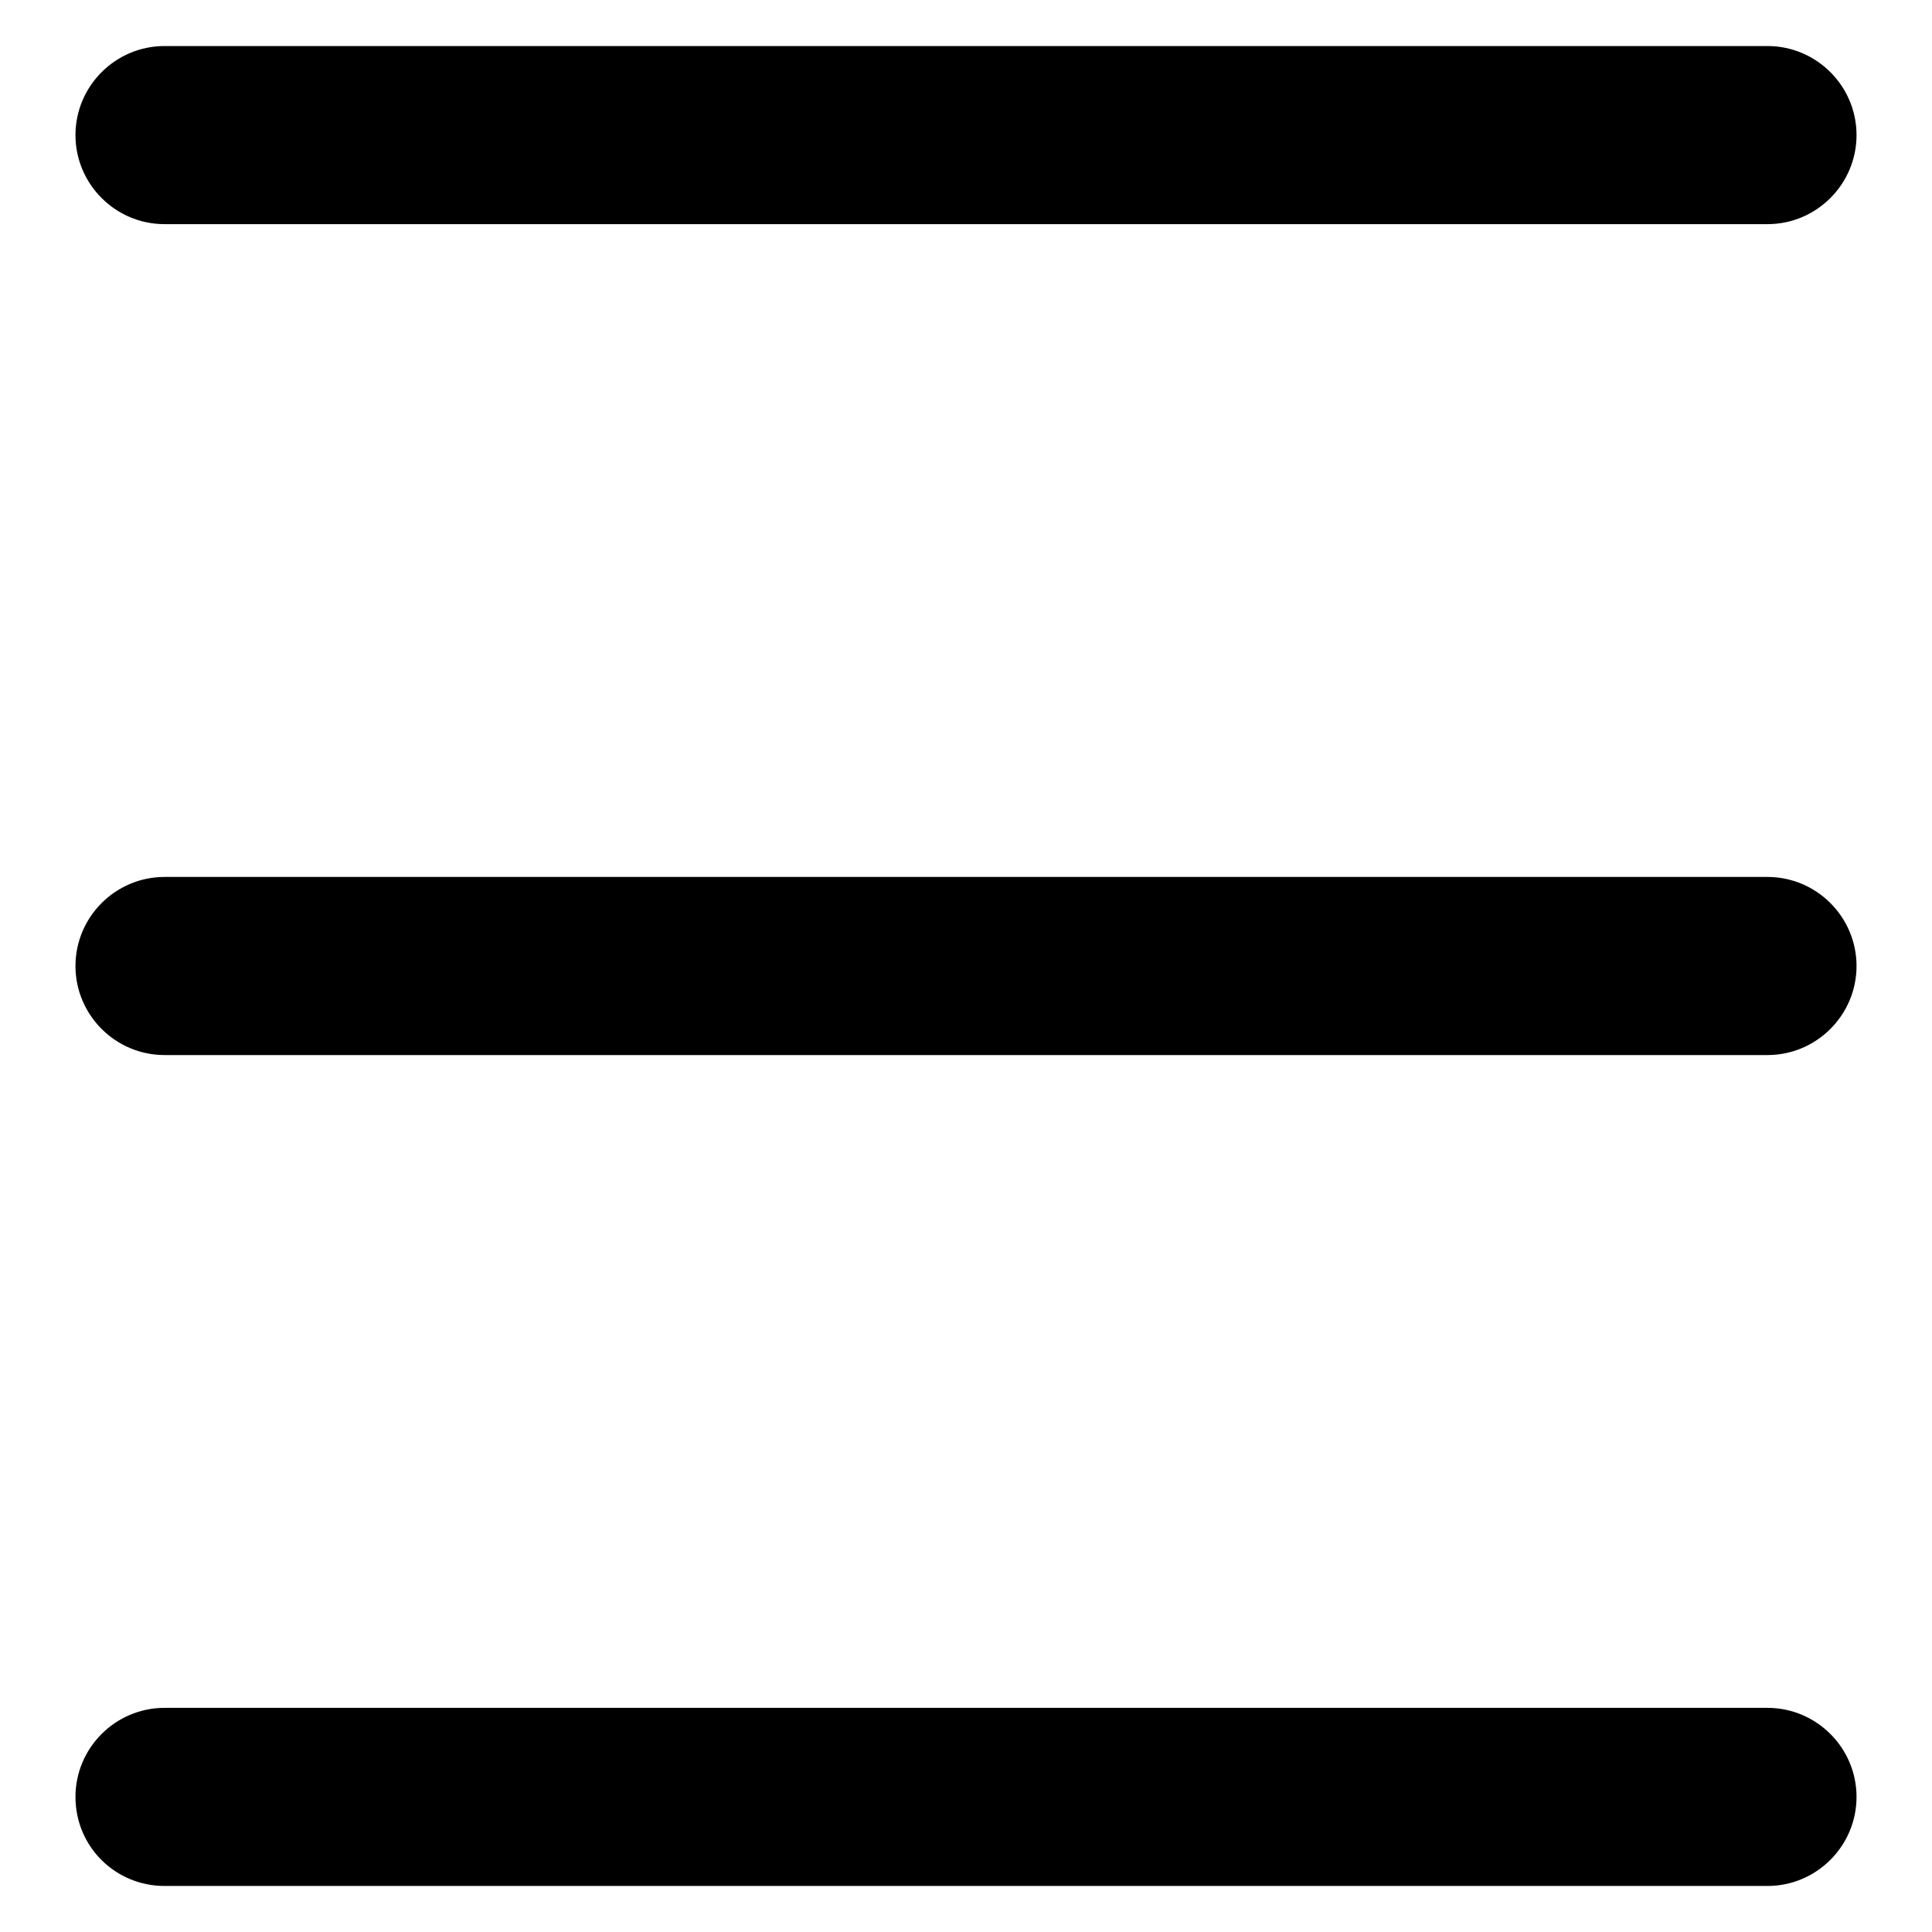
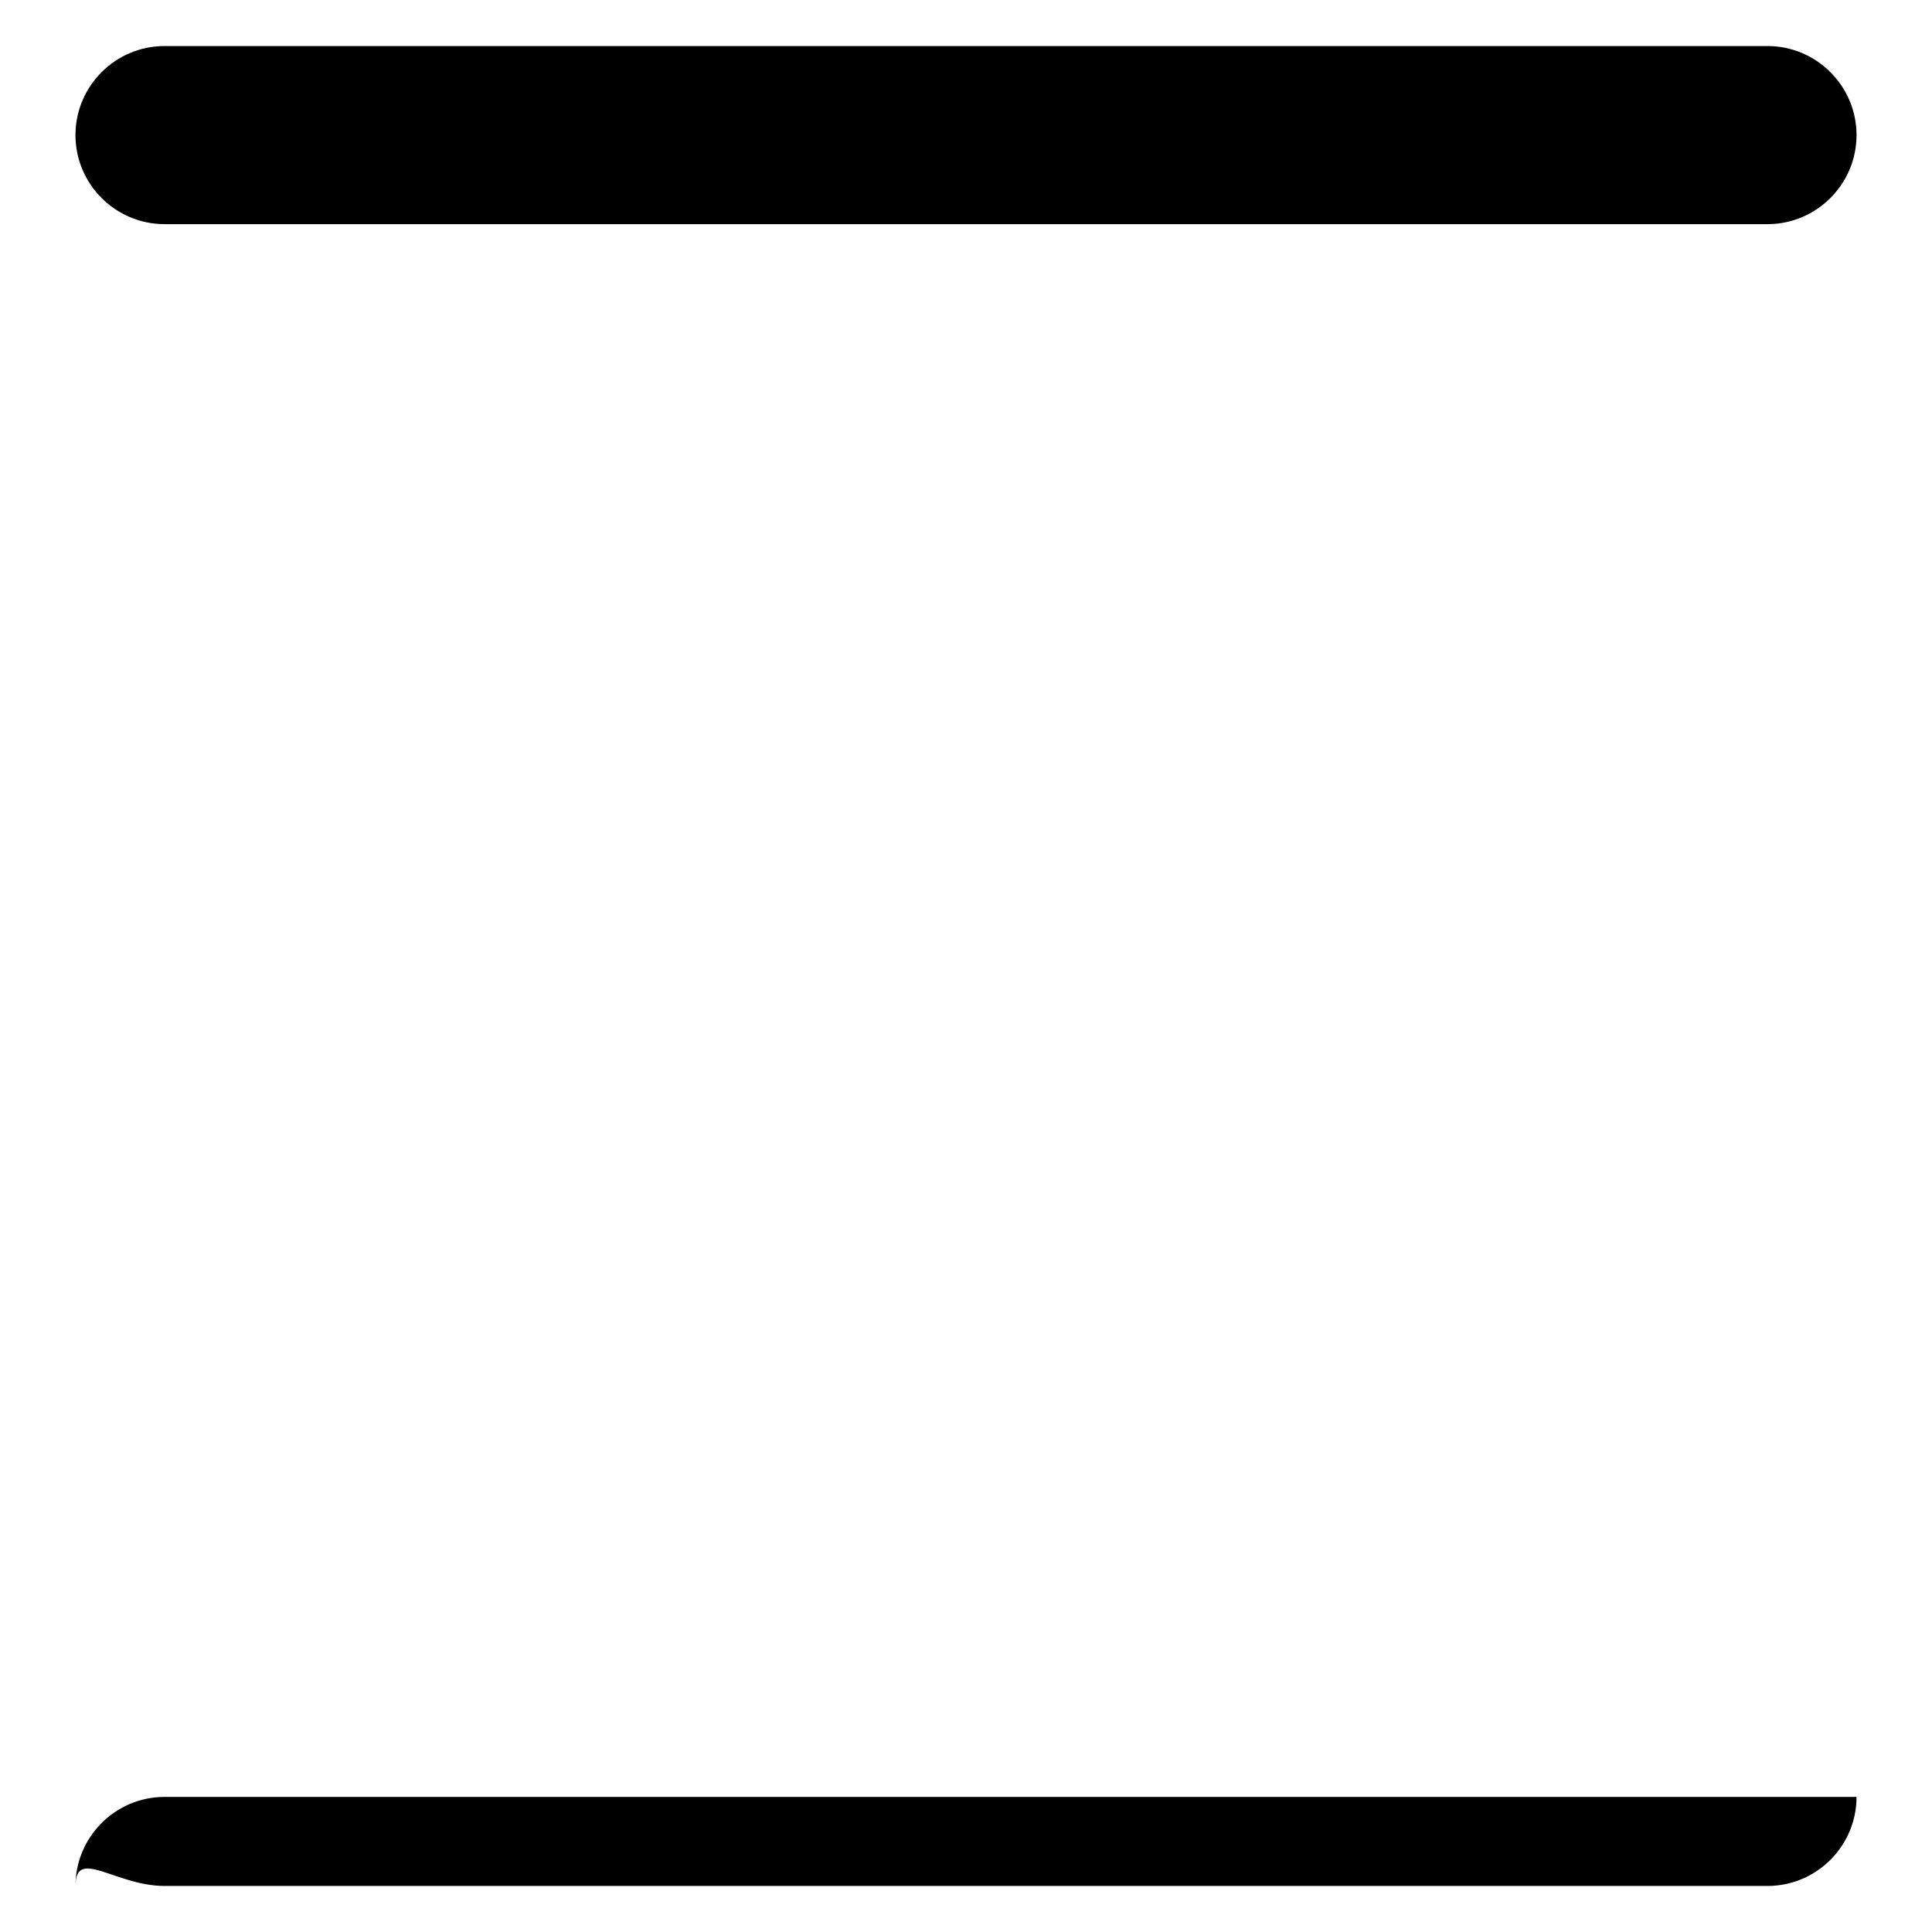
<svg xmlns="http://www.w3.org/2000/svg" version="1.1" x="0px" y="0px" viewBox="0 0 256 256" enable-background="new 0 0 256 256" xml:space="preserve">
  <g>
    <g>
      <path fill="#000000" d="M10,17.9L10,17.9c0,6.5,5.3,11.8,11.8,11.8h212.4c6.5,0,11.8-5.3,11.8-11.8l0,0c0-6.5-5.3-11.8-11.8-11.8H21.8C15.3,6.1,10,11.4,10,17.9z" />
-       <path fill="#000000" d="M21.8,139.8h212.4c6.5,0,11.8-5.3,11.8-11.8l0,0c0-6.5-5.3-11.8-11.8-11.8H21.8c-6.5,0-11.8,5.3-11.8,11.8l0,0C10,134.5,15.3,139.8,21.8,139.8z" />
-       <path fill="#000000" d="M21.8,249.9h212.4c6.5,0,11.8-5.3,11.8-11.8l0,0c0-6.5-5.3-11.8-11.8-11.8H21.8c-6.5,0-11.8,5.3-11.8,11.8l0,0C10,244.7,15.3,249.9,21.8,249.9z" />
+       <path fill="#000000" d="M21.8,249.9h212.4c6.5,0,11.8-5.3,11.8-11.8l0,0H21.8c-6.5,0-11.8,5.3-11.8,11.8l0,0C10,244.7,15.3,249.9,21.8,249.9z" />
    </g>
  </g>
</svg>